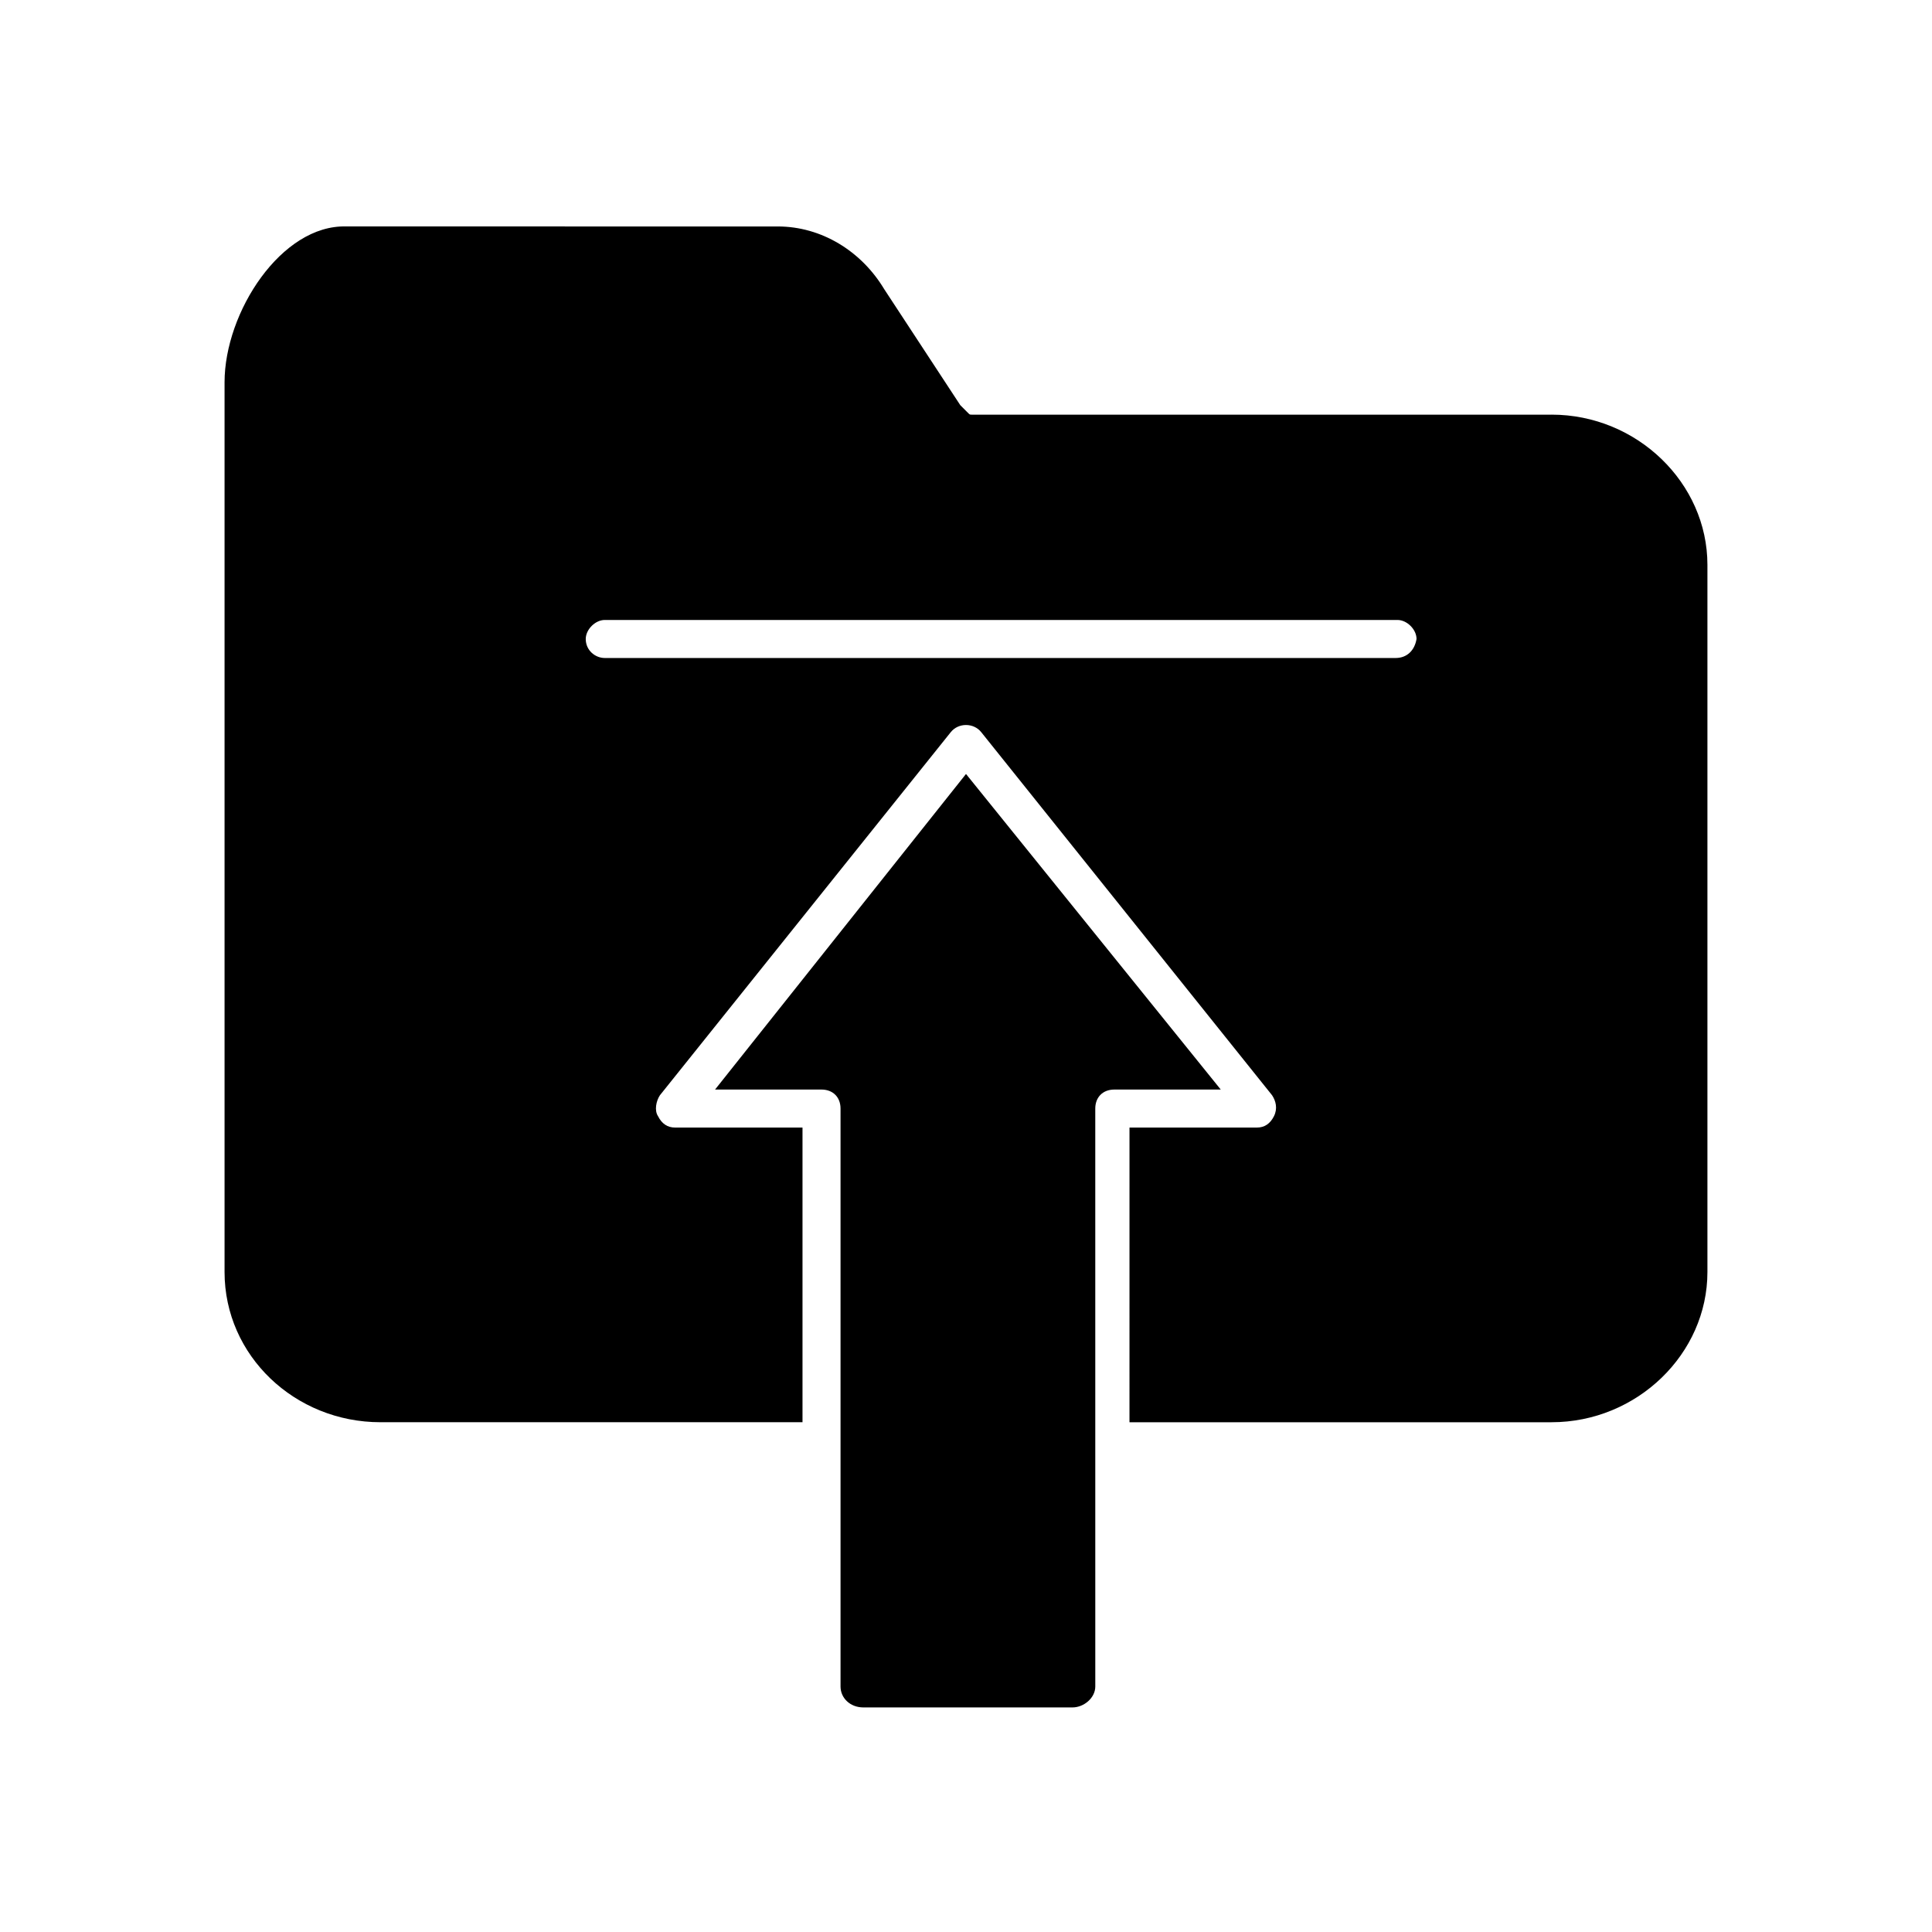
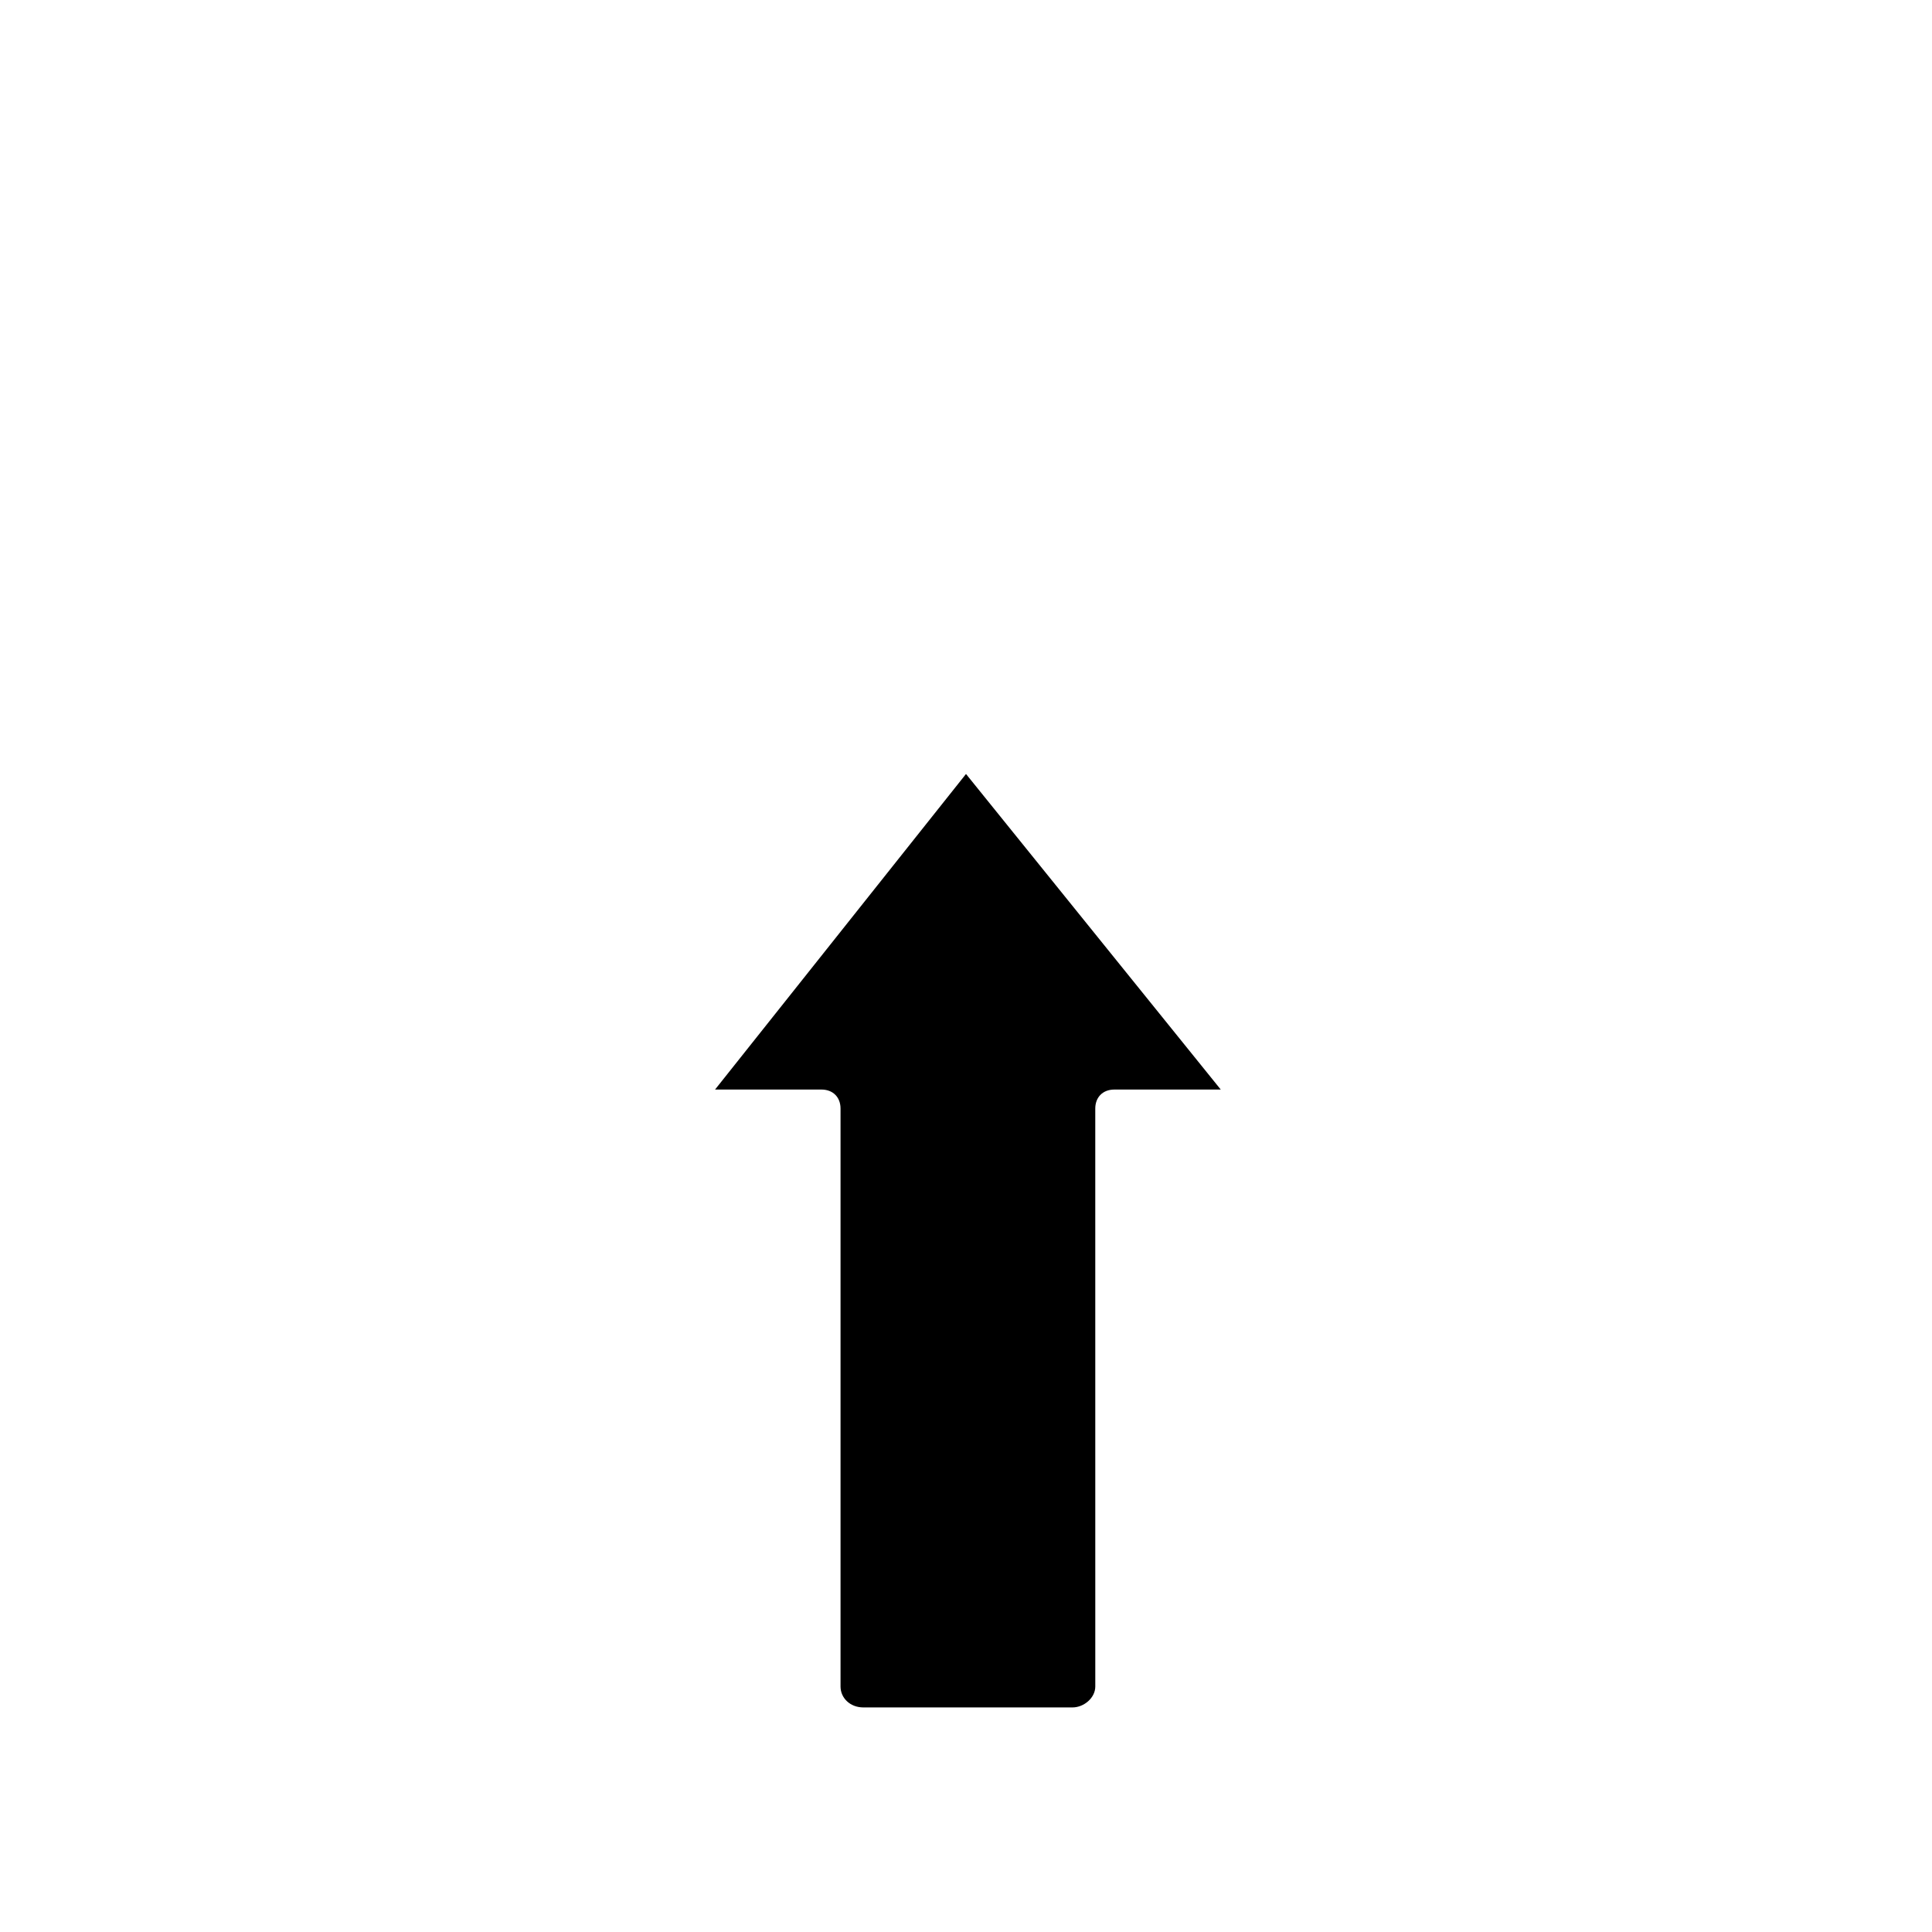
<svg xmlns="http://www.w3.org/2000/svg" fill="#000000" width="800px" height="800px" version="1.1" viewBox="144 144 512 512">
  <g>
    <path d="m400 349.11-66.504 83.633h28.215c3.023 0 5.039 2.016 5.039 5.039v153.16c0 3.023 2.519 5.543 6.047 5.543h55.418c3.023 0 6.047-2.519 6.047-5.543l-0.004-153.16c0-3.023 2.016-5.039 5.039-5.039h28.215z" />
-     <path d="m555.17 253.89h-152.15-1.512c-0.504 0-0.504 0-1.008-0.504l-0.504-0.504c-0.504-0.504-0.504-0.504-1.008-1.008l-0.504-0.504-20.152-30.73c-6.047-10.078-16.625-16.625-28.215-16.625l-114.36-0.004c-17.129-0.504-32.246 22.672-32.246 41.312v235.78c0 22.168 18.641 39.801 41.312 39.801h111.85v-78.086h-33.754c-2.016 0-3.527-1.008-4.535-3.023-1.008-1.512-0.504-4.031 0.504-5.543l77.082-96.227c2.016-2.519 6.047-2.519 8.062 0l77.082 96.227c1.008 1.512 1.512 3.527 0.504 5.543-1.008 2.016-2.519 3.023-4.535 3.023h-33.754l-0.004 78.09h111.85c22.672 0 41.312-18.137 41.312-39.801v-187.42c0-21.664-18.641-39.801-41.312-39.801zm-41.312 64.488h-209.59c-2.519 0-5.039-2.016-5.039-5.039 0-2.519 2.519-5.039 5.039-5.039h210.09c2.519 0 5.039 2.519 5.039 5.039-0.504 3.023-2.519 5.039-5.543 5.039z" />
  </g>
</svg>